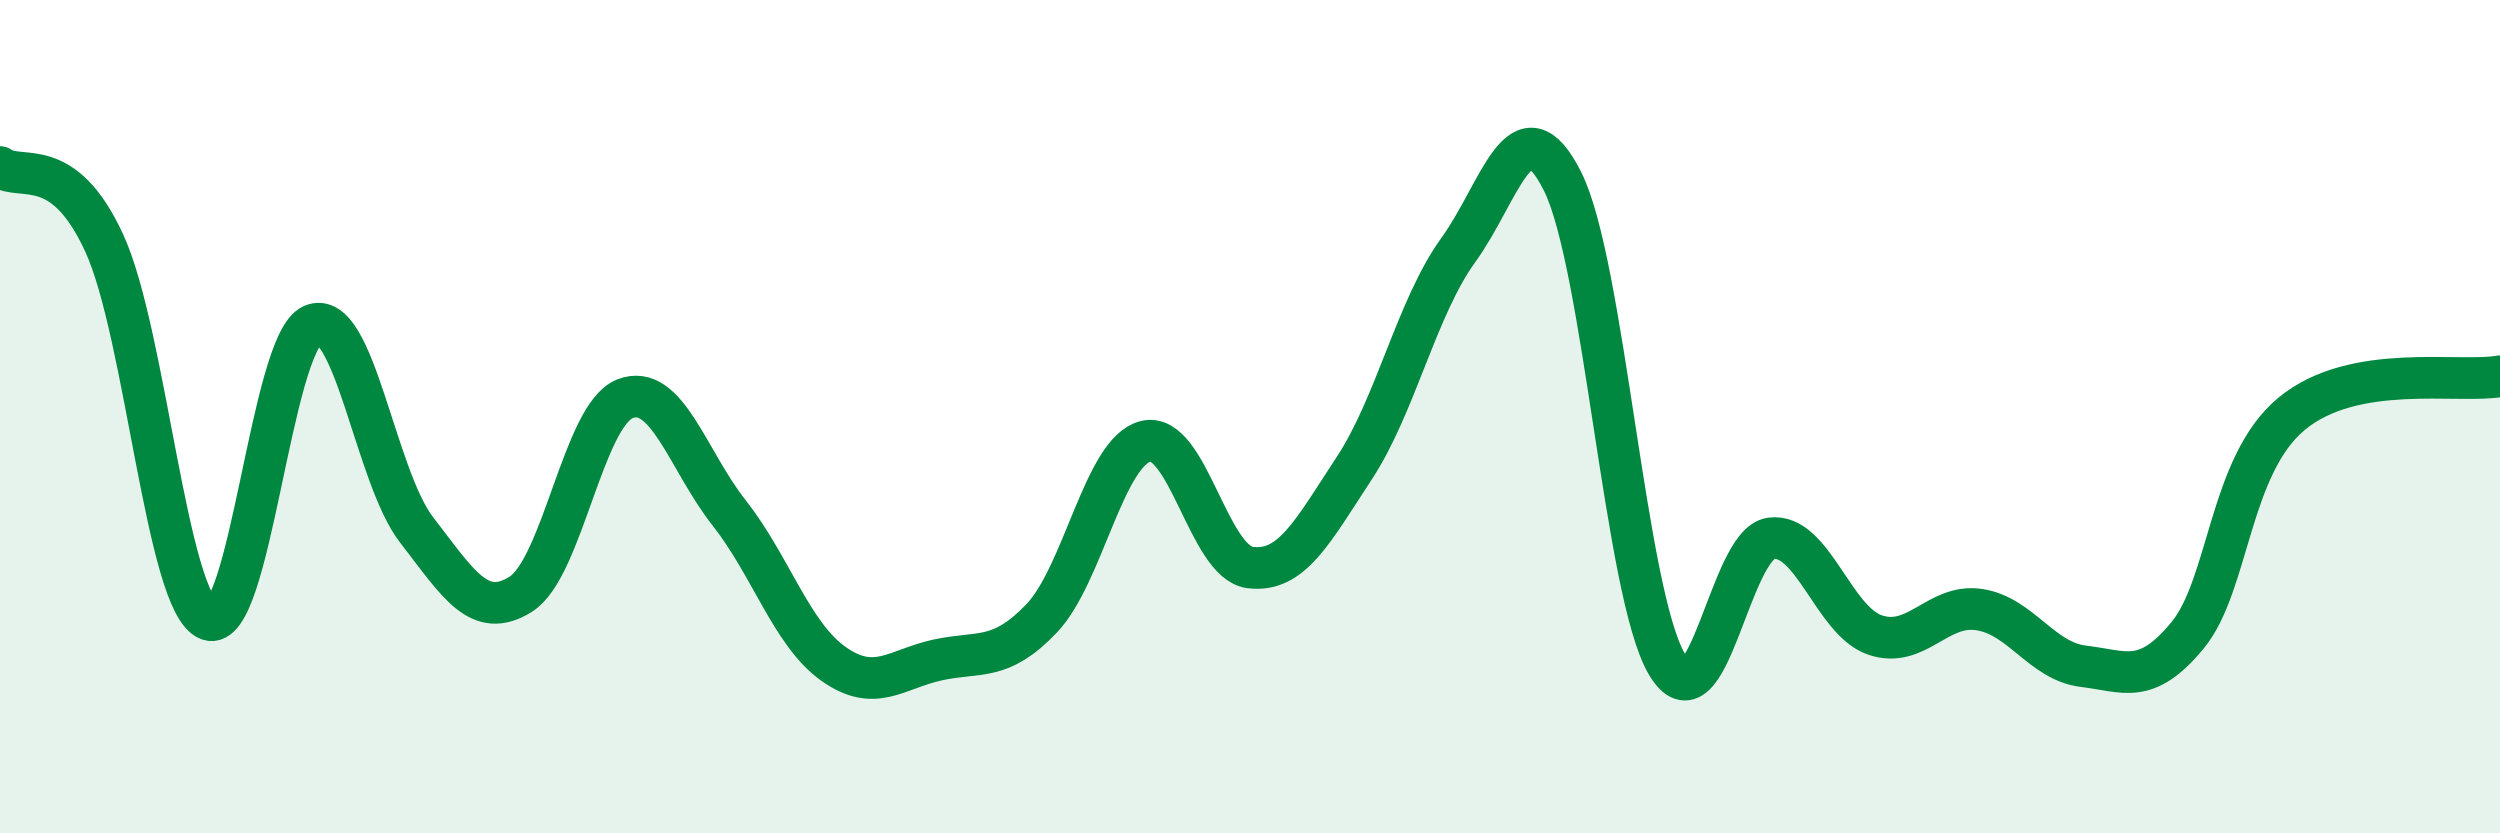
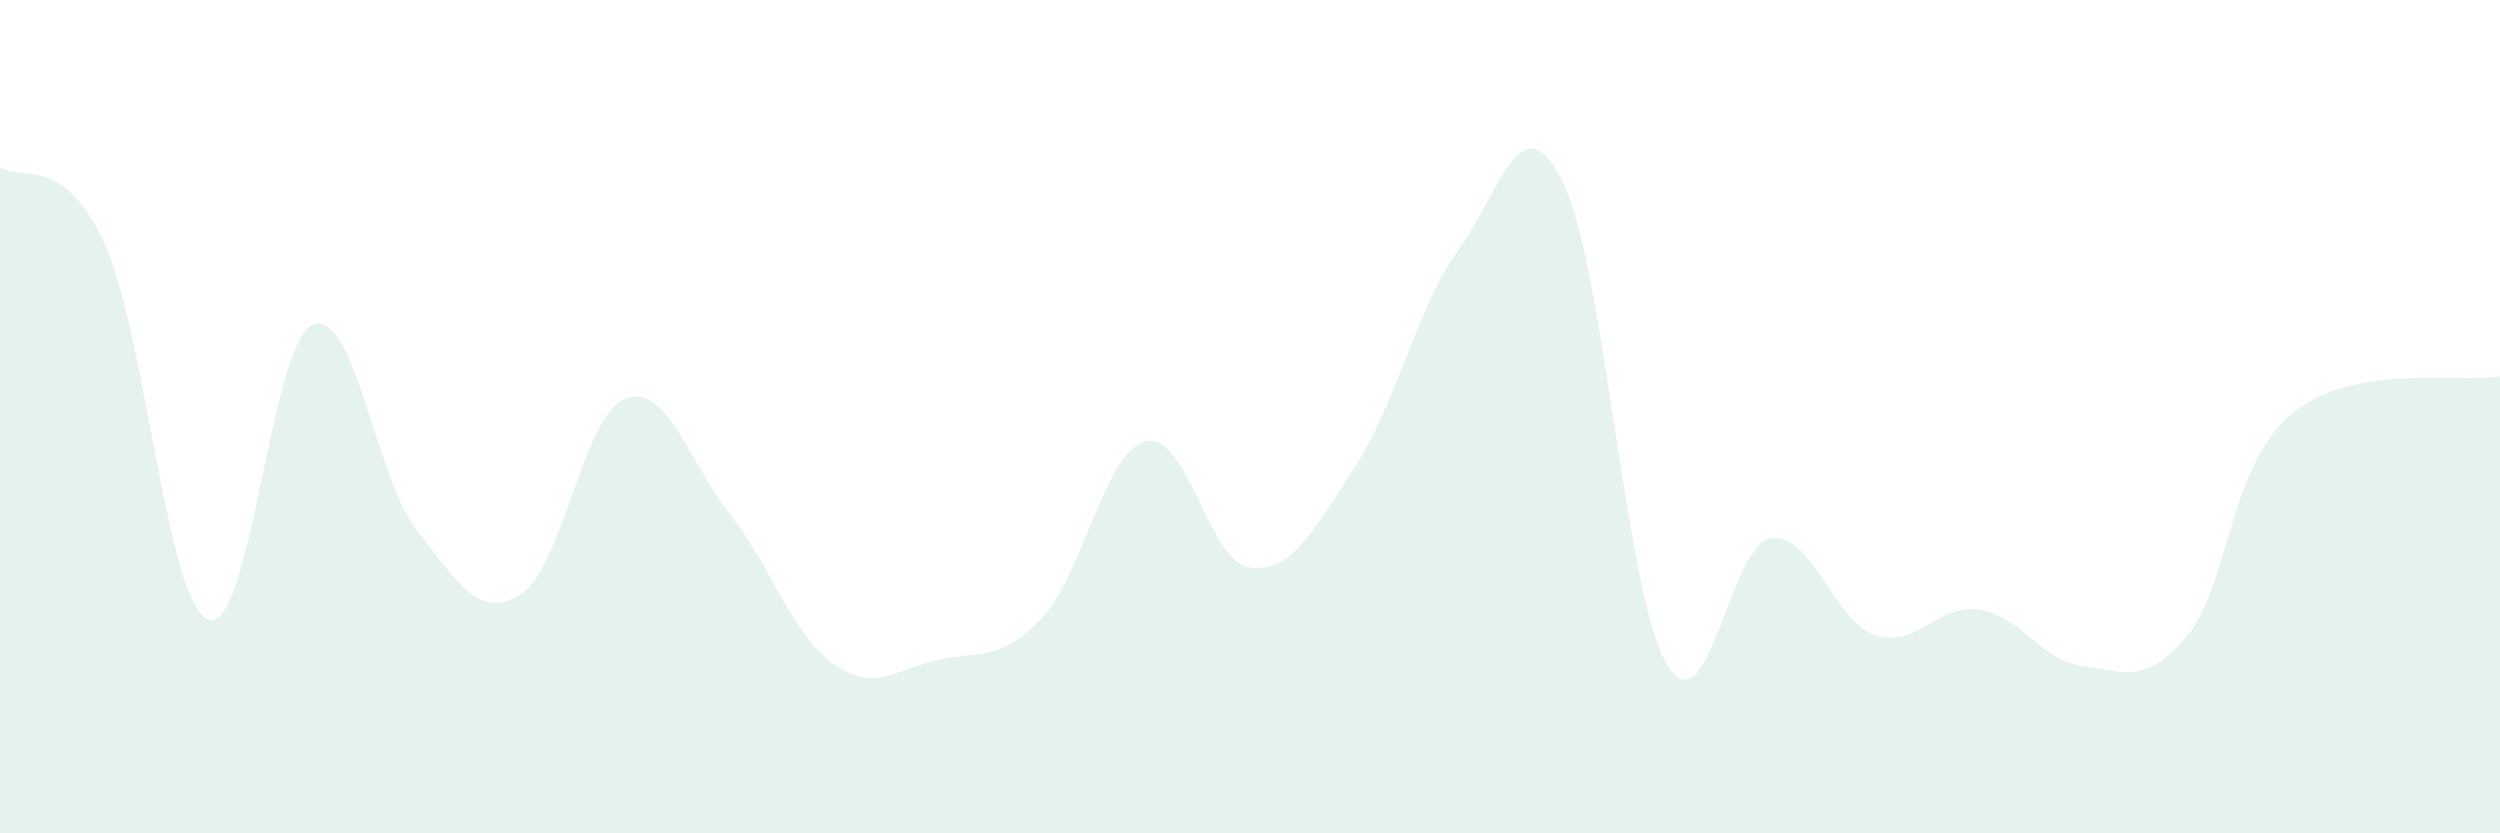
<svg xmlns="http://www.w3.org/2000/svg" width="60" height="20" viewBox="0 0 60 20">
  <path d="M 0,4.01 C 0.5,4.37 1.5,3.66 2.5,5.83 C 3.5,8 4,14.48 5,14.87 C 6,15.26 6.5,8.23 7.5,7.8 C 8.5,7.37 9,11.43 10,12.72 C 11,14.01 11.5,14.89 12.5,14.26 C 13.5,13.63 14,9.96 15,9.57 C 16,9.18 16.5,11.04 17.5,12.31 C 18.5,13.58 19,15.22 20,15.93 C 21,16.64 21.5,16.06 22.5,15.84 C 23.5,15.62 24,15.89 25,14.84 C 26,13.79 26.5,10.83 27.5,10.59 C 28.5,10.35 29,13.49 30,13.62 C 31,13.75 31.5,12.76 32.5,11.24 C 33.5,9.72 34,7.38 35,6 C 36,4.62 36.5,2.36 37.5,4.35 C 38.5,6.34 39,14.22 40,15.93 C 41,17.64 41.5,13.06 42.5,12.92 C 43.5,12.78 44,14.9 45,15.24 C 46,15.58 46.5,14.48 47.5,14.63 C 48.5,14.78 49,15.87 50,15.99 C 51,16.11 51.5,16.46 52.5,15.25 C 53.5,14.04 53.5,11.17 55,9.93 C 56.5,8.69 59,9.21 60,9.03L60 20L0 20Z" fill="#008740" opacity="0.1" stroke-linecap="round" stroke-linejoin="round" />
-   <path d="M 0,4.01 C 0.5,4.37 1.5,3.66 2.5,5.83 C 3.5,8 4,14.48 5,14.87 C 6,15.26 6.5,8.23 7.5,7.8 C 8.5,7.37 9,11.43 10,12.72 C 11,14.01 11.5,14.89 12.5,14.26 C 13.5,13.63 14,9.96 15,9.57 C 16,9.18 16.5,11.04 17.5,12.31 C 18.5,13.58 19,15.22 20,15.93 C 21,16.64 21.5,16.06 22.5,15.84 C 23.5,15.62 24,15.89 25,14.84 C 26,13.79 26.5,10.83 27.5,10.59 C 28.5,10.35 29,13.49 30,13.62 C 31,13.75 31.5,12.76 32.5,11.24 C 33.5,9.72 34,7.38 35,6 C 36,4.62 36.5,2.36 37.5,4.35 C 38.5,6.34 39,14.22 40,15.93 C 41,17.64 41.5,13.06 42.5,12.92 C 43.5,12.78 44,14.9 45,15.24 C 46,15.58 46.5,14.48 47.5,14.63 C 48.5,14.78 49,15.87 50,15.99 C 51,16.11 51.5,16.46 52.5,15.25 C 53.5,14.04 53.5,11.17 55,9.93 C 56.5,8.69 59,9.21 60,9.03" stroke="#008740" stroke-width="1" fill="none" stroke-linecap="round" stroke-linejoin="round" />
</svg>